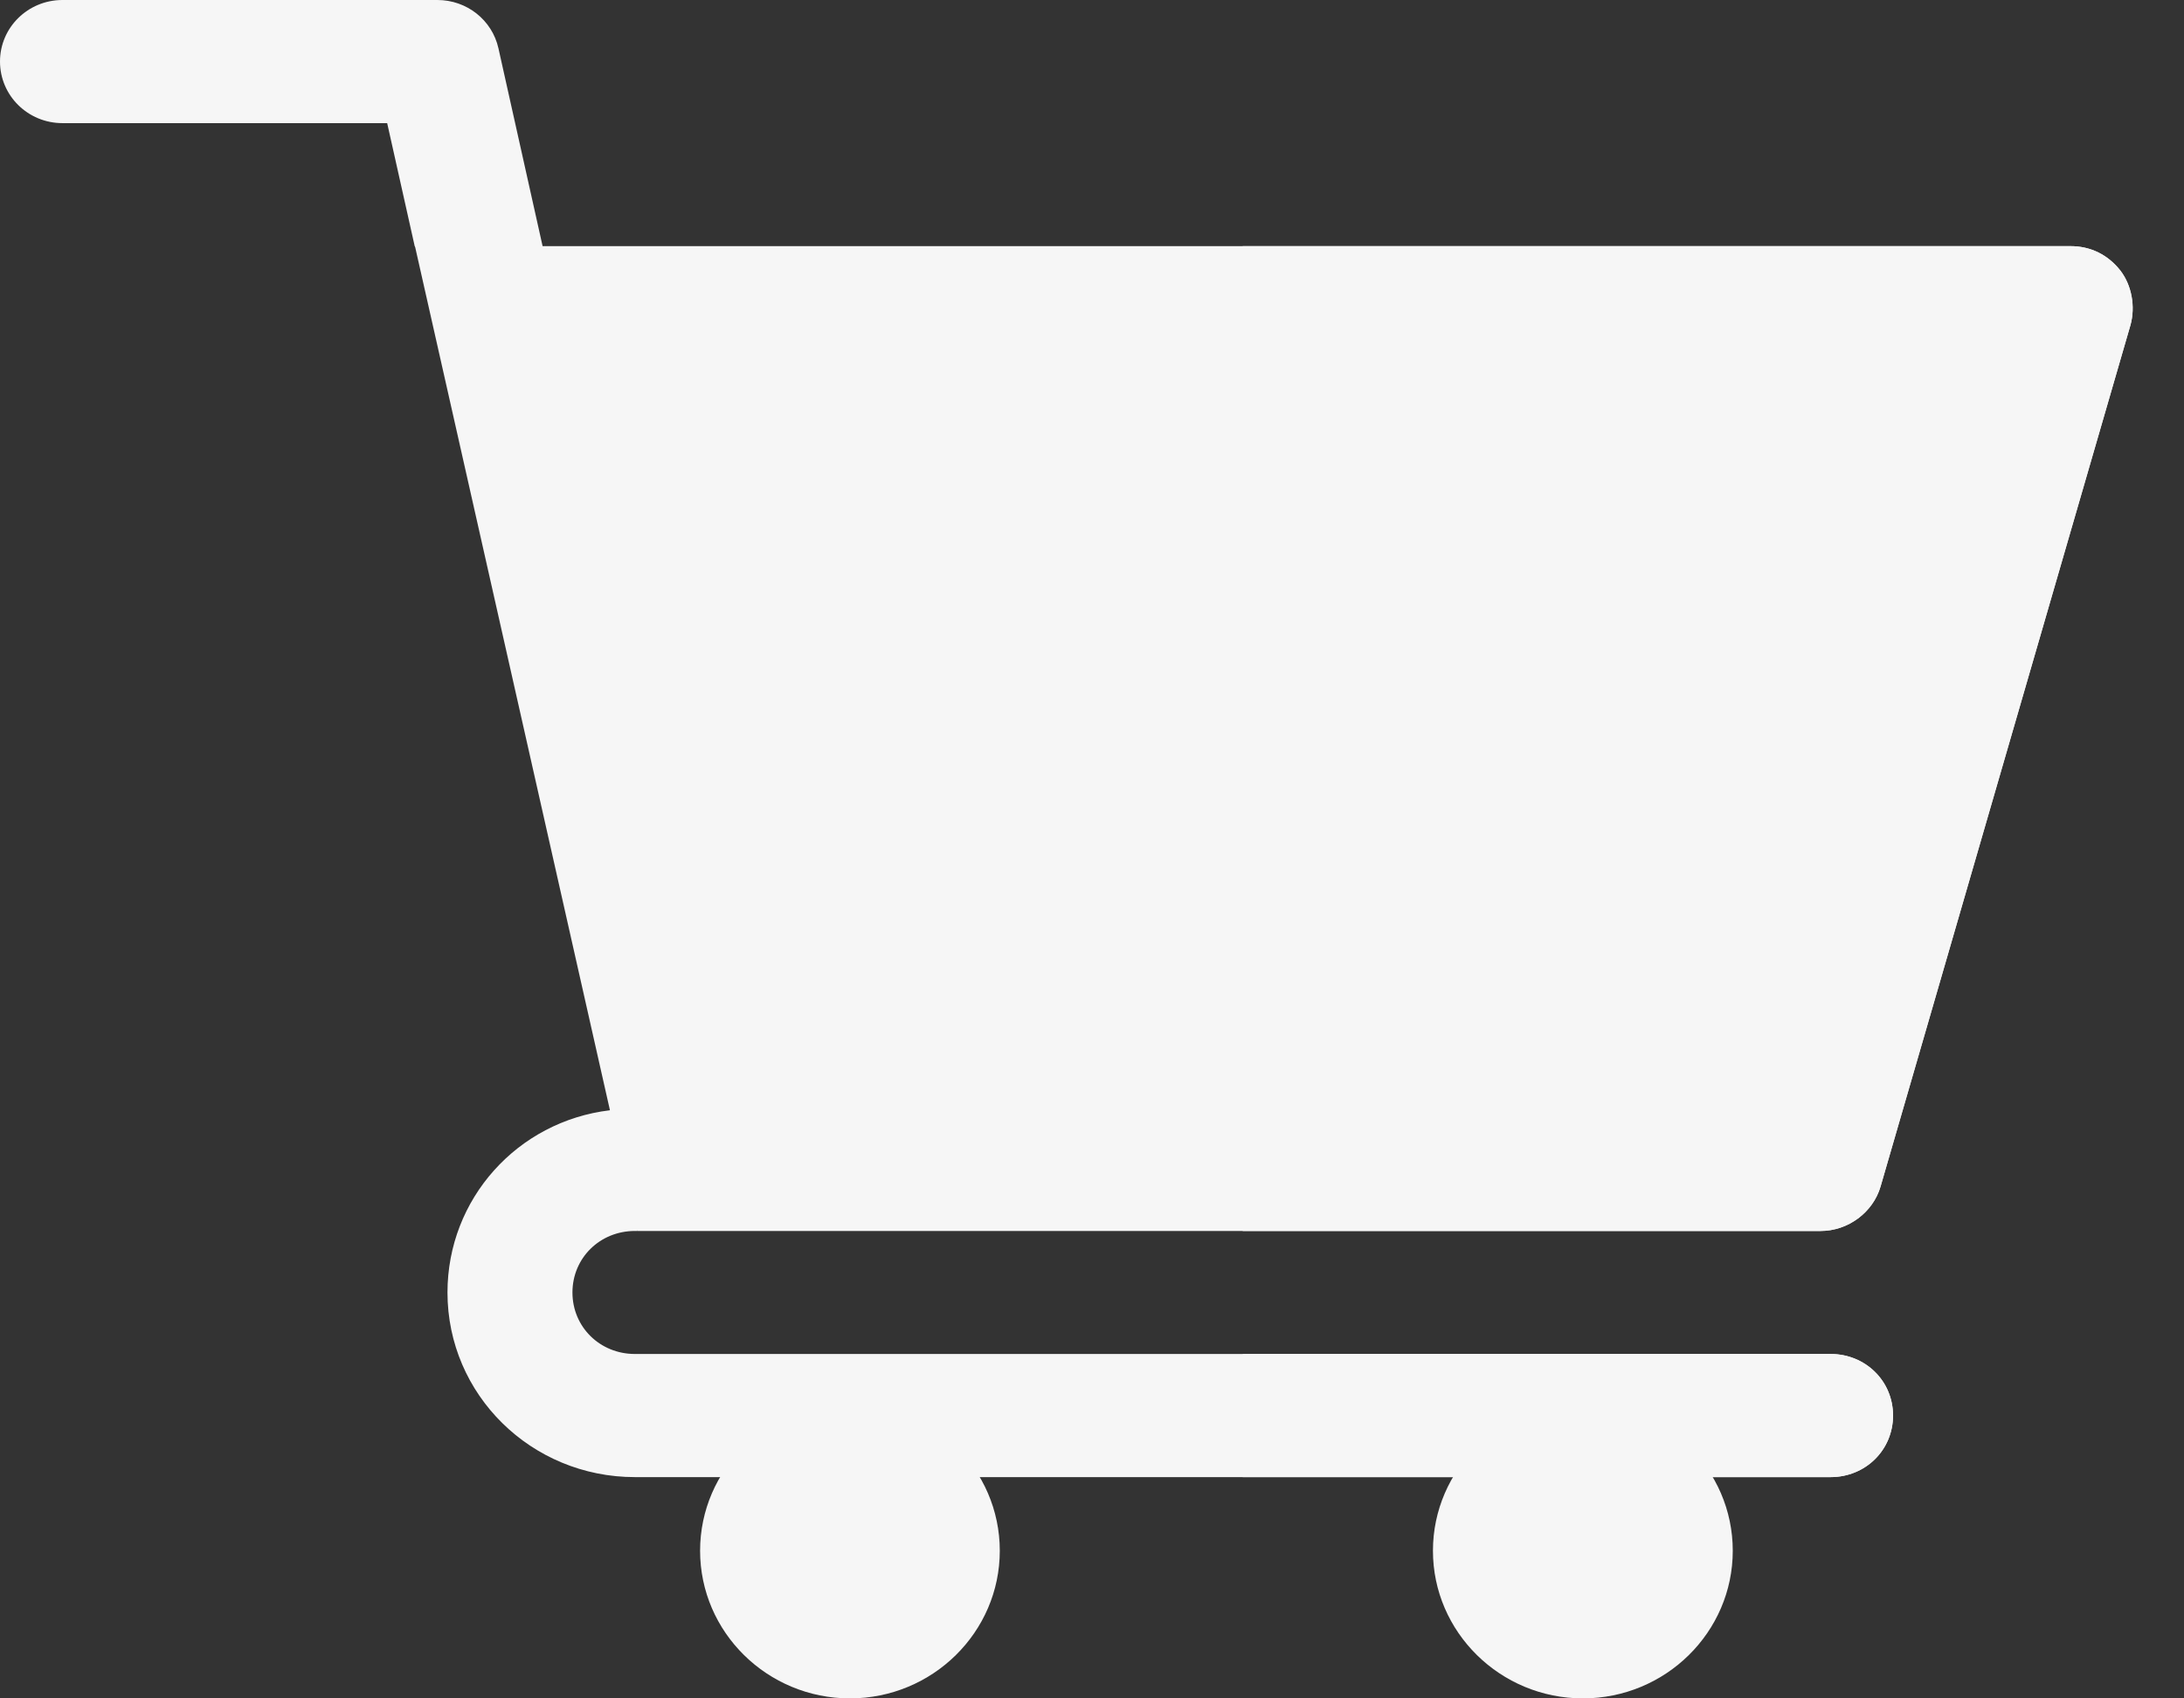
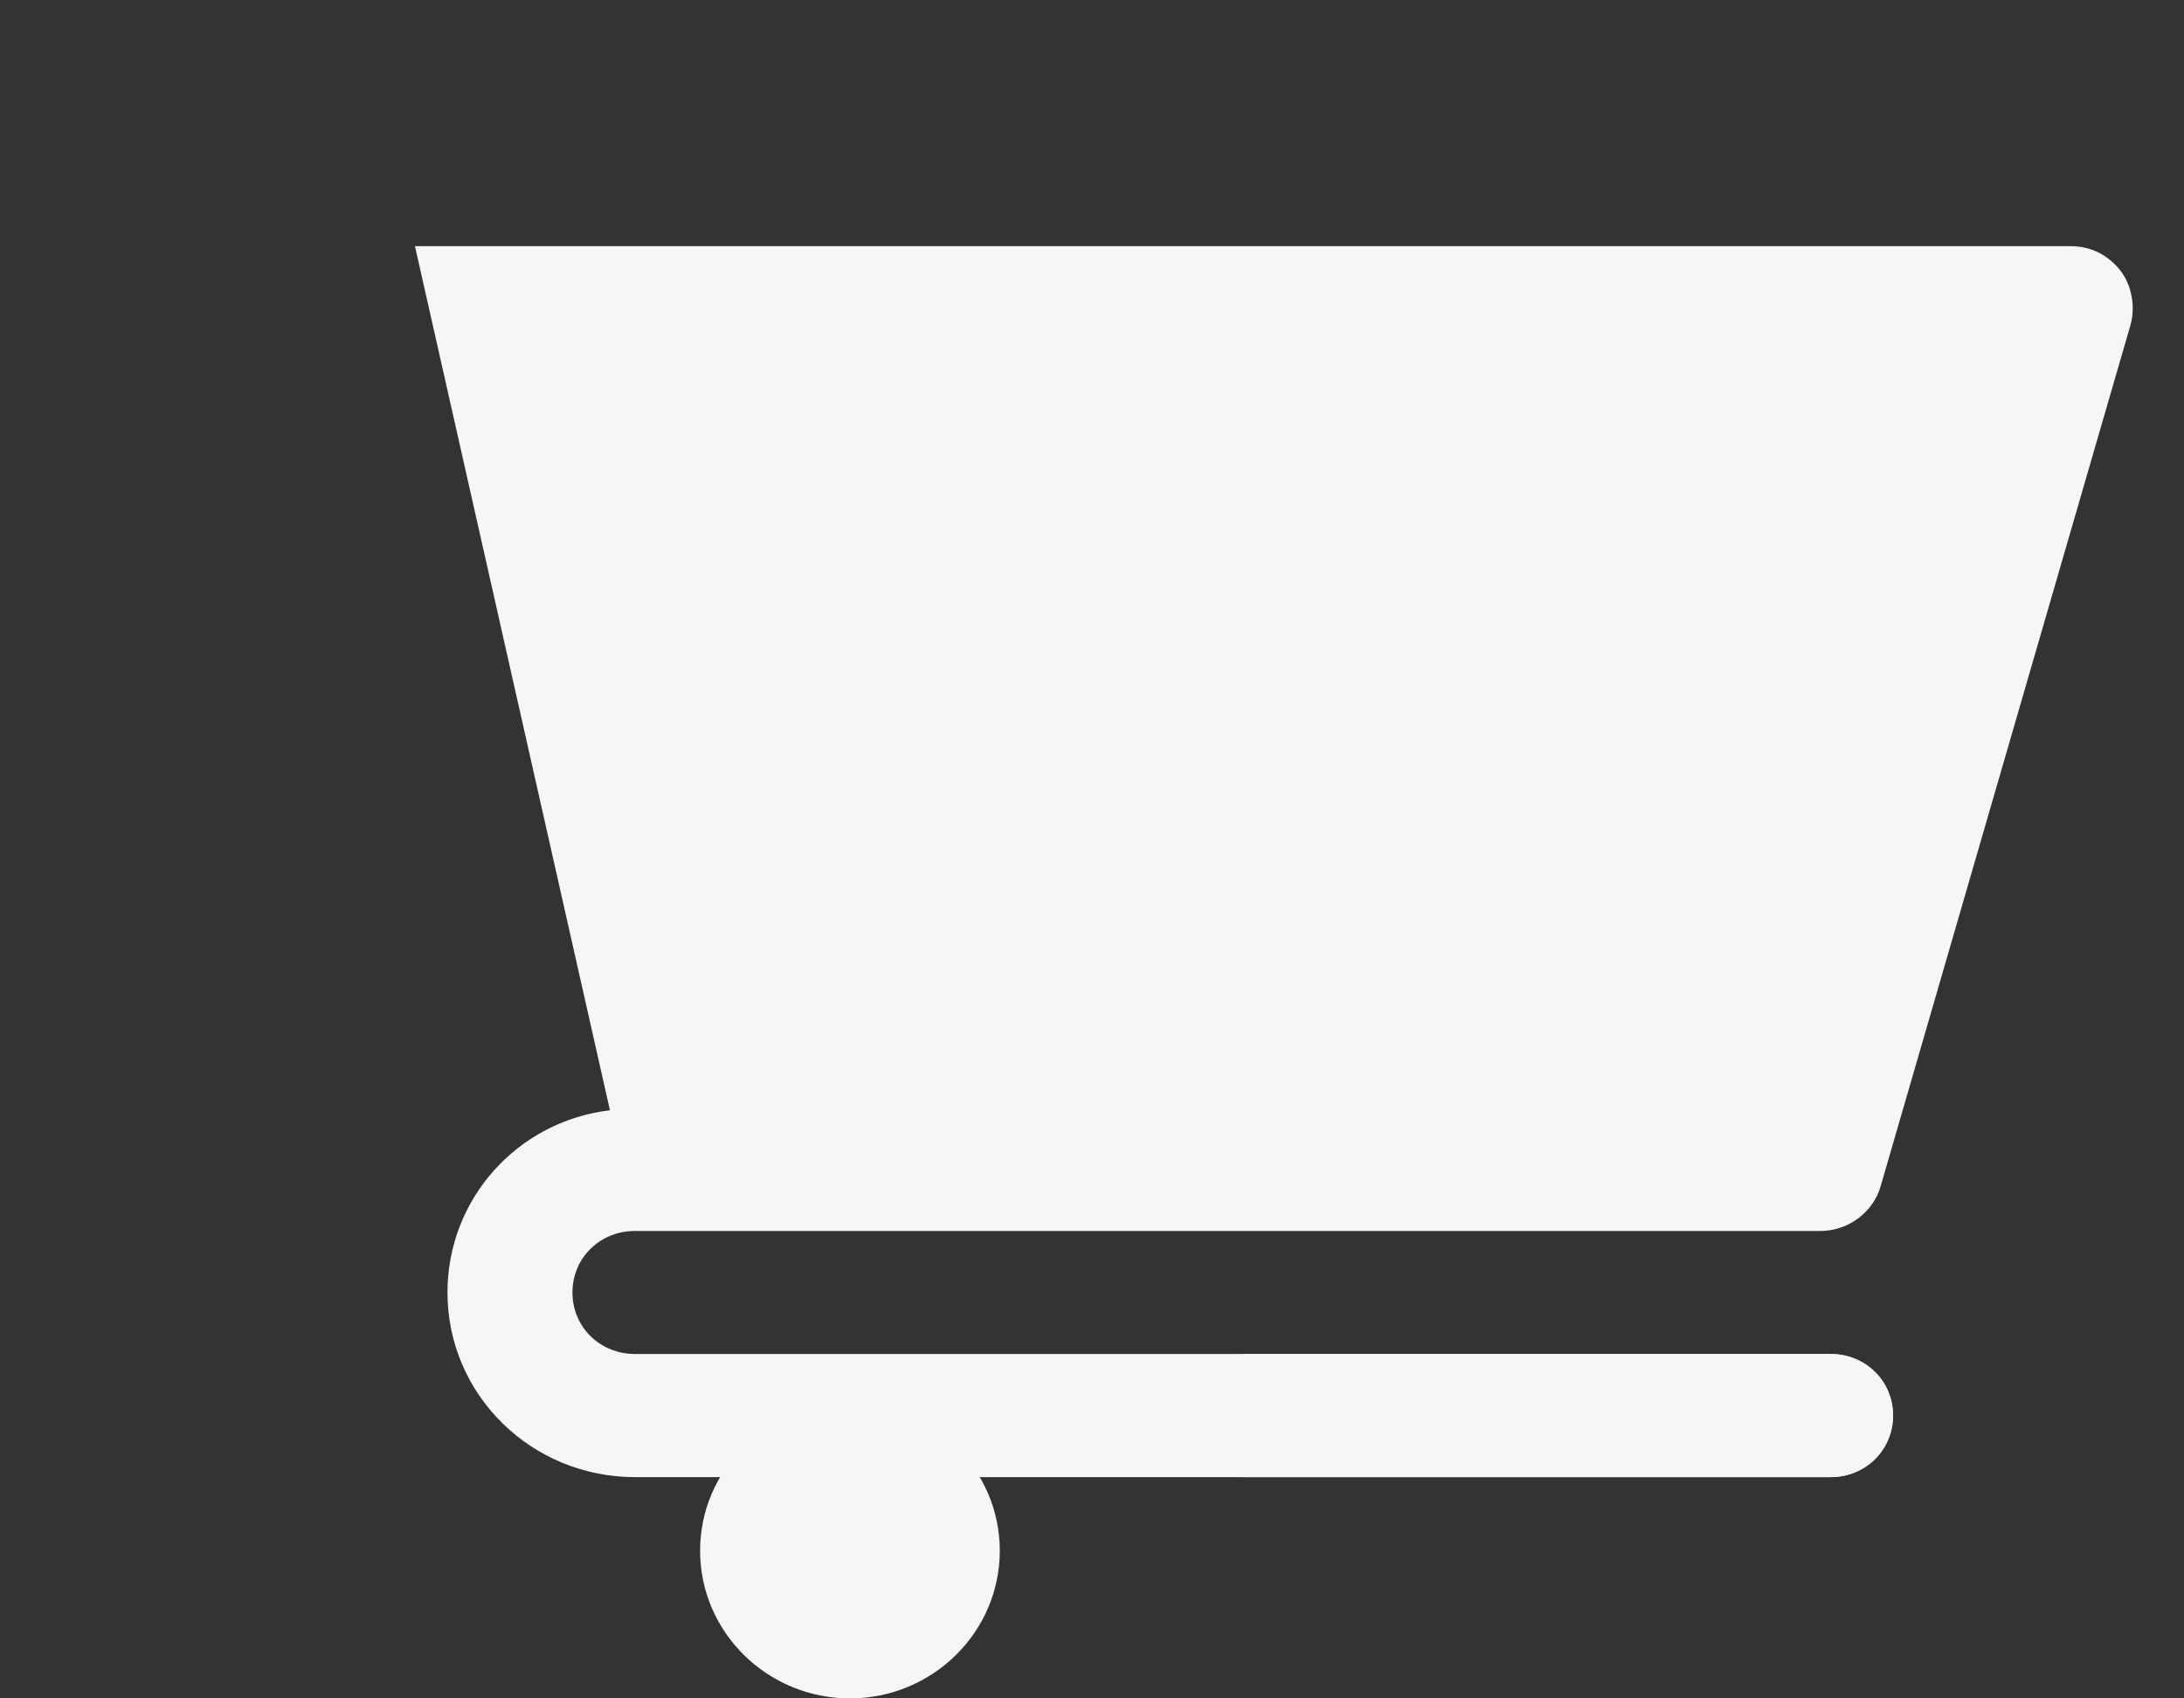
<svg xmlns="http://www.w3.org/2000/svg" width="18" height="14" viewBox="0 0 18 14" fill="none">
  <rect x="0" y="0" width="18" height="14" fill="#333333" stroke="none" />
  <path fill-rule="evenodd" clip-rule="evenodd" d="M15.602 11.668C15.602 11.953 15.375 12.176 15.087 12.176H5.233C4.378 12.176 3.688 11.496 3.688 10.654C3.688 9.883 4.264 9.243 5.027 9.152C5.088 9.132 5.16 9.132 5.233 9.132C5.356 9.132 5.48 9.183 5.562 9.264L5.253 10.147C5.243 10.147 5.243 10.147 5.233 10.147C4.944 10.147 4.718 10.37 4.718 10.654C4.718 10.938 4.944 11.161 5.233 11.161H15.087C15.375 11.161 15.602 11.384 15.602 11.668Z" fill="#F6F6F6" />
-   <path fill-rule="evenodd" clip-rule="evenodd" d="M3.418 2.03C3.451 2.071 4.005 2.318 4.564 2.559C4.566 2.516 4.571 2.472 4.561 2.428L4.108 0.398C4.056 0.165 3.847 0 3.605 0H0.515C0.23 0 0 0.227 0 0.507C0 0.788 0.23 1.015 0.515 1.015H3.191L3.418 2.03Z" fill="#F6F6F6" />
  <path fill-rule="evenodd" clip-rule="evenodd" d="M15.602 11.668C15.602 11.953 15.375 12.176 15.087 12.176H10.242V11.161H15.087C15.375 11.161 15.602 11.384 15.602 11.668Z" fill="#F6F6F6" />
  <path fill-rule="evenodd" clip-rule="evenodd" d="M17.477 2.232C17.374 2.1 17.23 2.029 17.065 2.029H3.42L5.027 9.152L5.254 10.147H15.005C15.231 10.147 15.437 9.994 15.499 9.781L17.559 2.679C17.601 2.527 17.57 2.354 17.477 2.232Z" fill="#F6F6F6" />
-   <path fill-rule="evenodd" clip-rule="evenodd" d="M17.559 2.679L15.499 9.781C15.437 9.994 15.231 10.147 15.005 10.147H10.242V2.029H17.065C17.23 2.029 17.374 2.1 17.477 2.232C17.569 2.354 17.6 2.527 17.559 2.679Z" fill="#F6F6F6" />
  <path fill-rule="evenodd" clip-rule="evenodd" d="M7.005 14C6.324 14 5.77 13.454 5.77 12.783C5.77 12.112 6.324 11.566 7.005 11.566C7.686 11.566 8.24 12.112 8.24 12.783C8.24 13.454 7.686 14 7.005 14Z" fill="#F6F6F6" />
-   <path fill-rule="evenodd" clip-rule="evenodd" d="M13.046 14C12.365 14 11.81 13.454 11.81 12.783C11.81 12.112 12.365 11.566 13.046 11.566C13.727 11.566 14.281 12.112 14.281 12.783C14.281 13.454 13.727 14 13.046 14Z" fill="#F6F6F6" />
</svg>